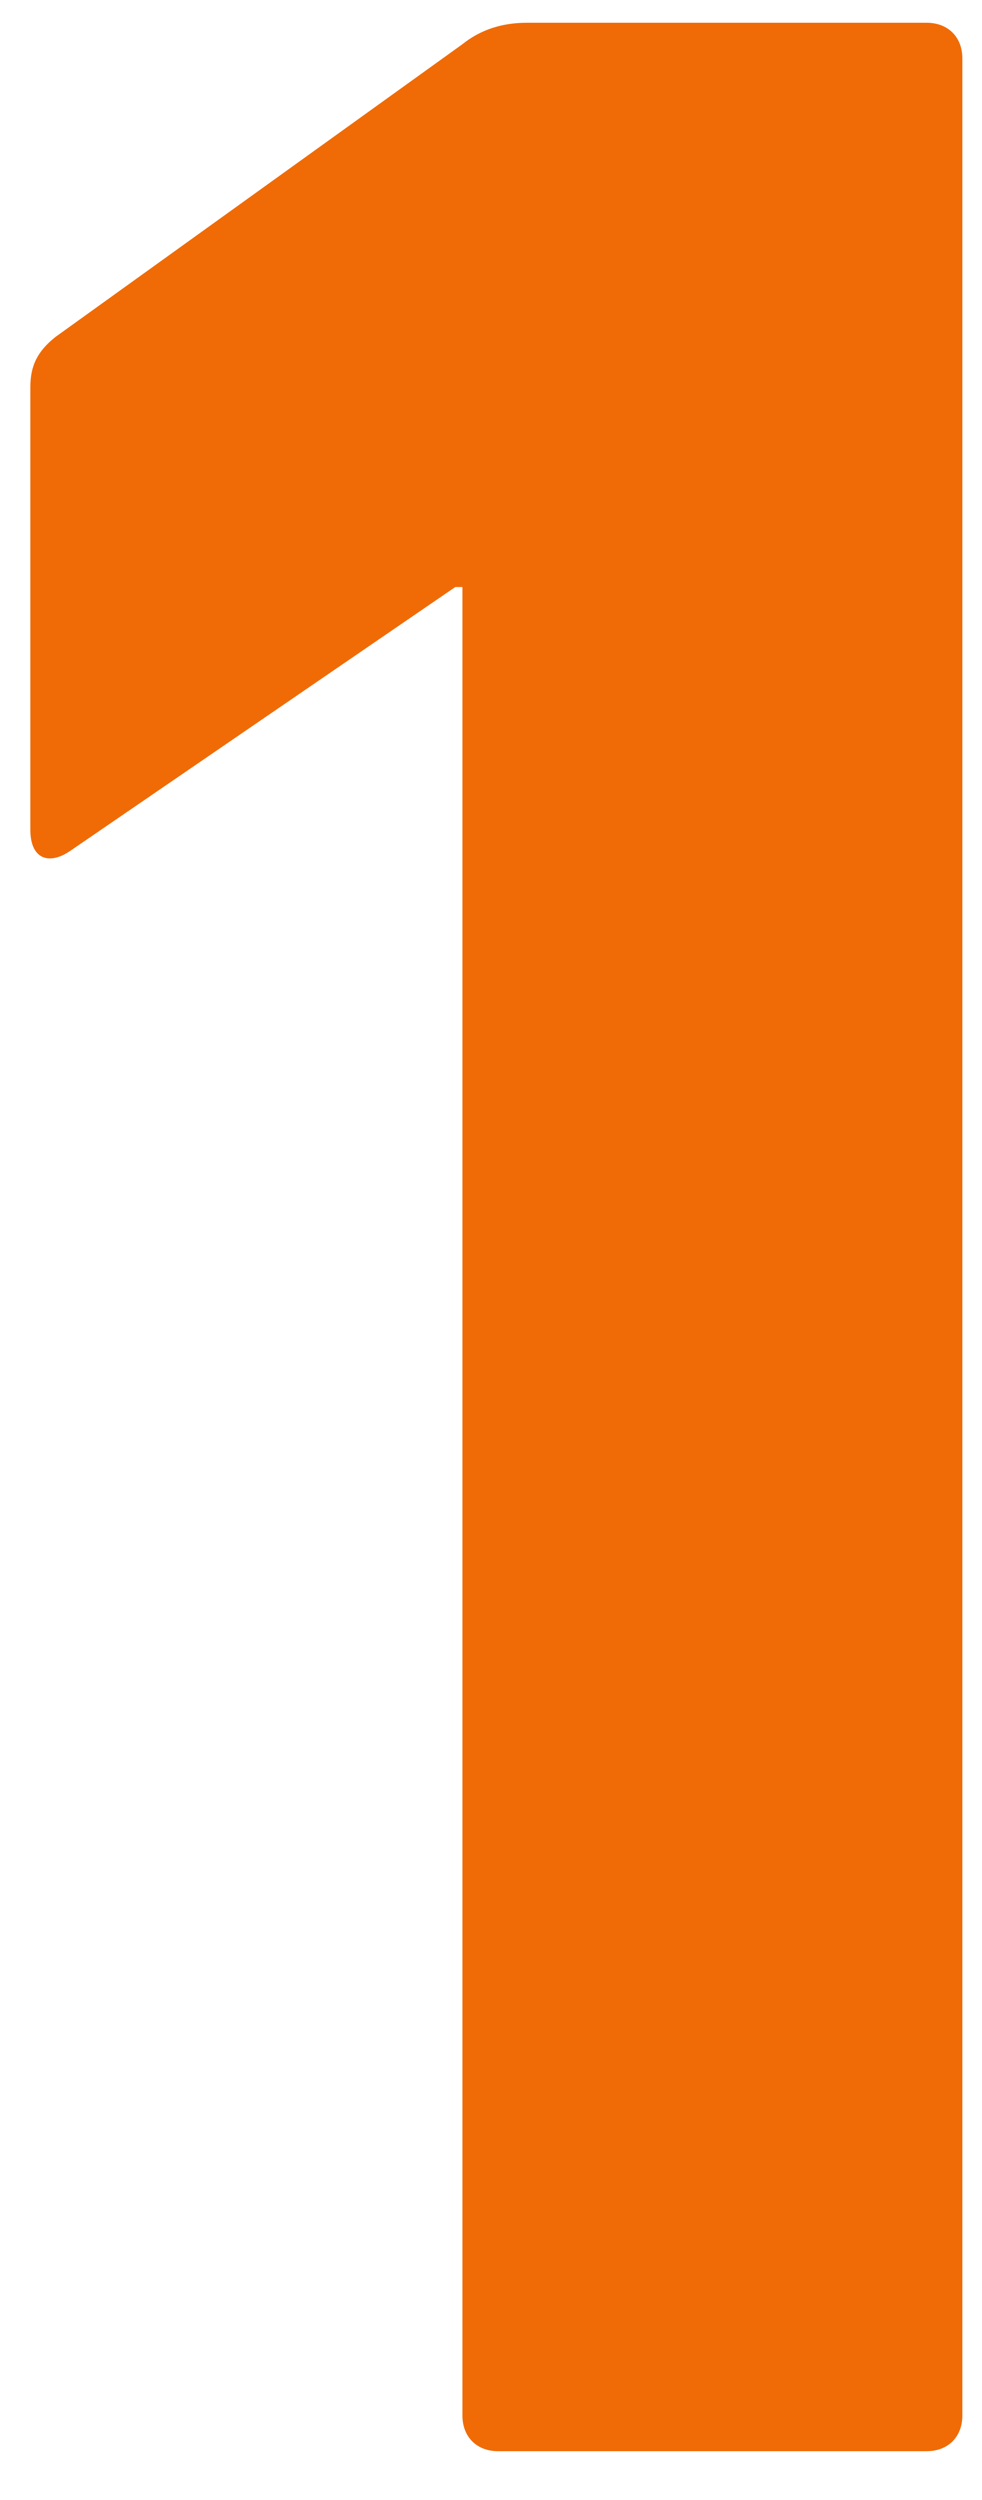
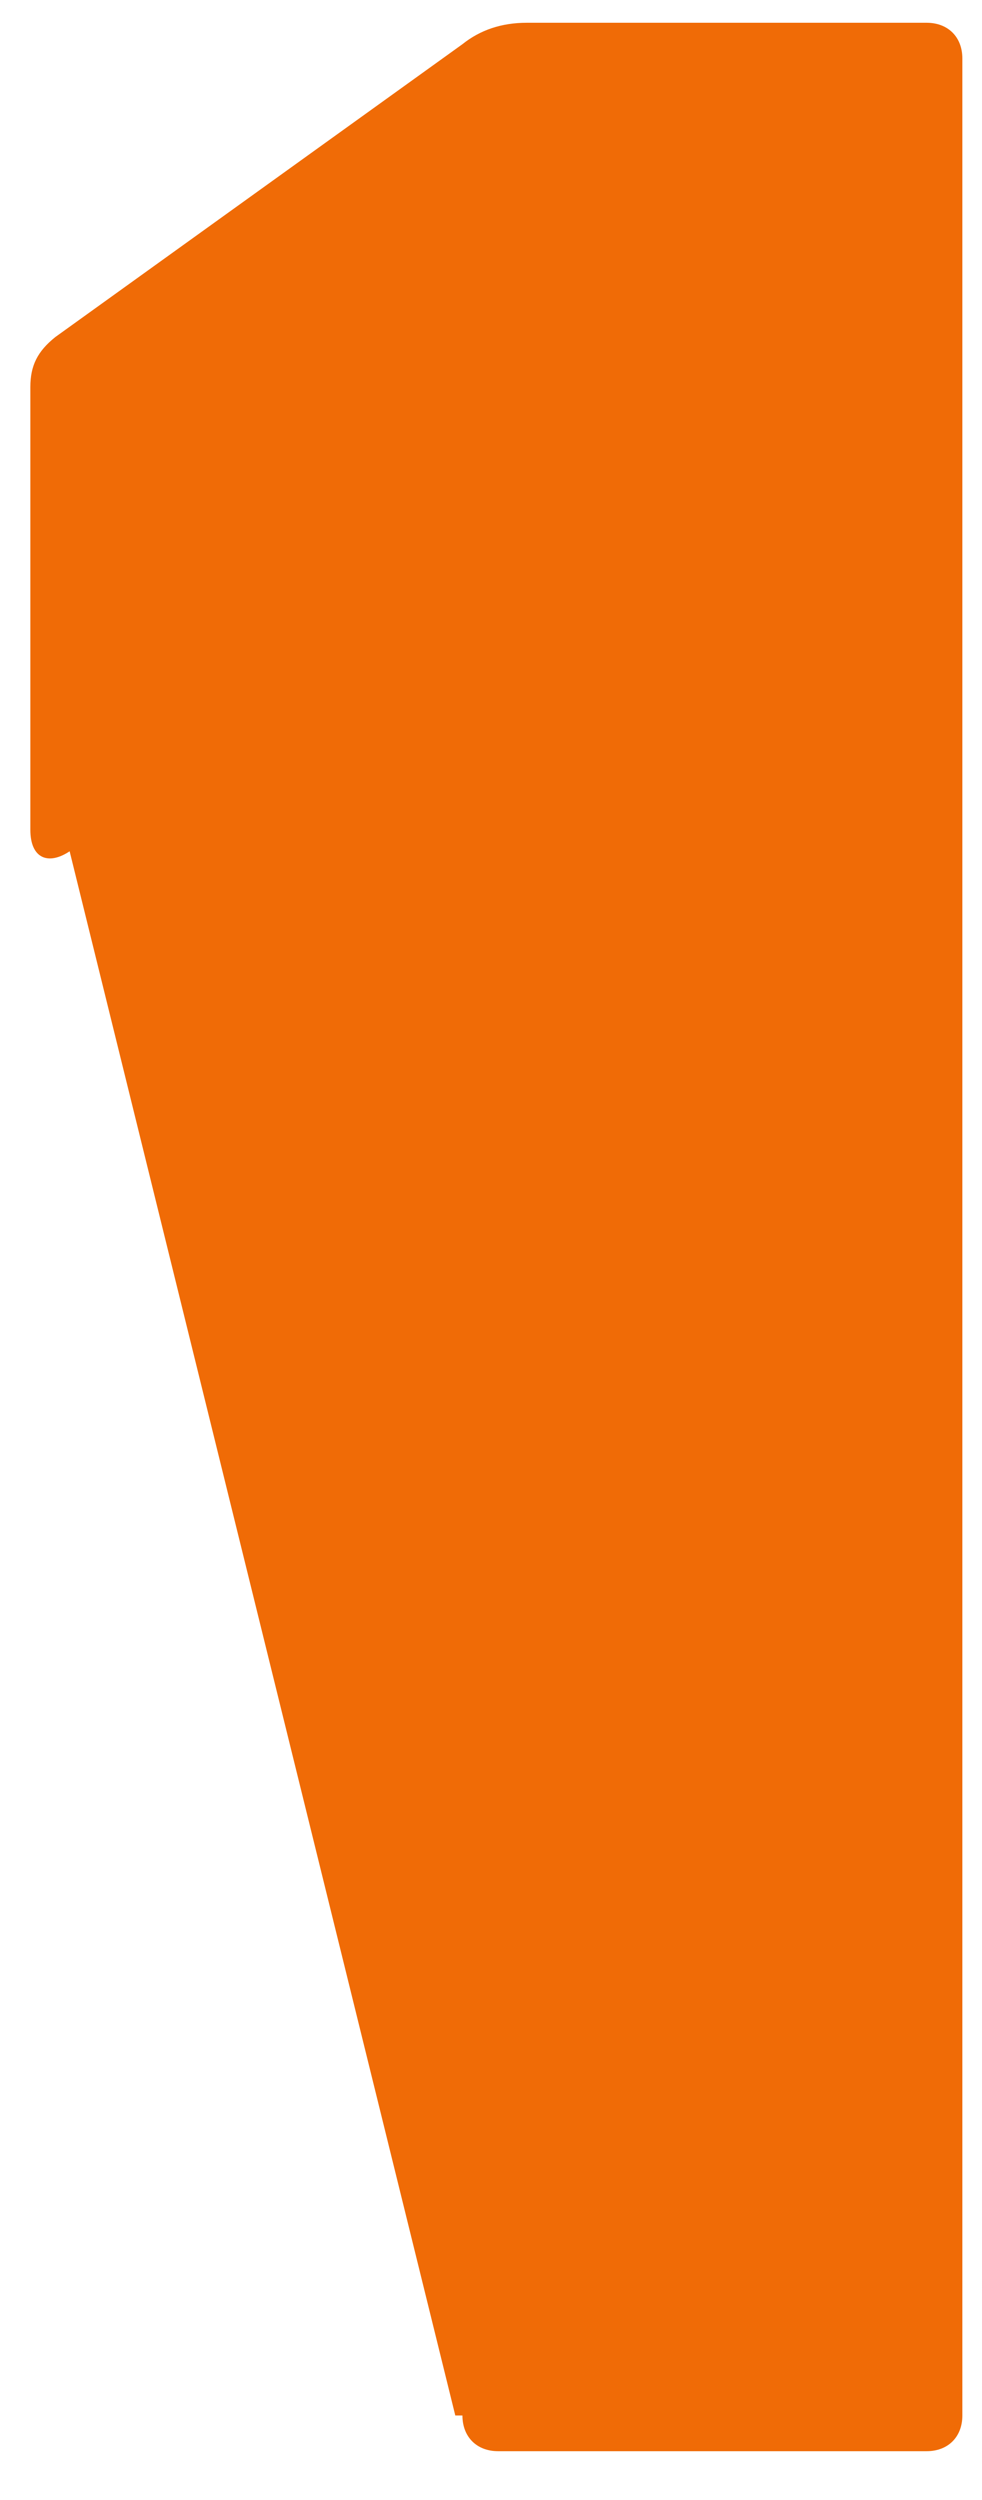
<svg xmlns="http://www.w3.org/2000/svg" width="11" height="28" viewBox="0 0 11 28" fill="none">
-   <path d="M5.18 27.055V6.575H5.1L0.78 9.535C0.54 9.695 0.34 9.615 0.34 9.295V4.335C0.34 4.095 0.42 3.935 0.62 3.775L5.18 0.495C5.38 0.335 5.62 0.255 5.9 0.255H10.38C10.62 0.255 10.78 0.415 10.78 0.655V27.055C10.78 27.295 10.62 27.455 10.38 27.455H5.58C5.34 27.455 5.18 27.295 5.18 27.055Z" fill="#F06B06" />
+   <path d="M5.18 27.055H5.1L0.78 9.535C0.54 9.695 0.34 9.615 0.34 9.295V4.335C0.34 4.095 0.42 3.935 0.62 3.775L5.18 0.495C5.38 0.335 5.62 0.255 5.9 0.255H10.38C10.62 0.255 10.78 0.415 10.78 0.655V27.055C10.78 27.295 10.62 27.455 10.38 27.455H5.58C5.34 27.455 5.18 27.295 5.18 27.055Z" fill="#F06B06" />
</svg>